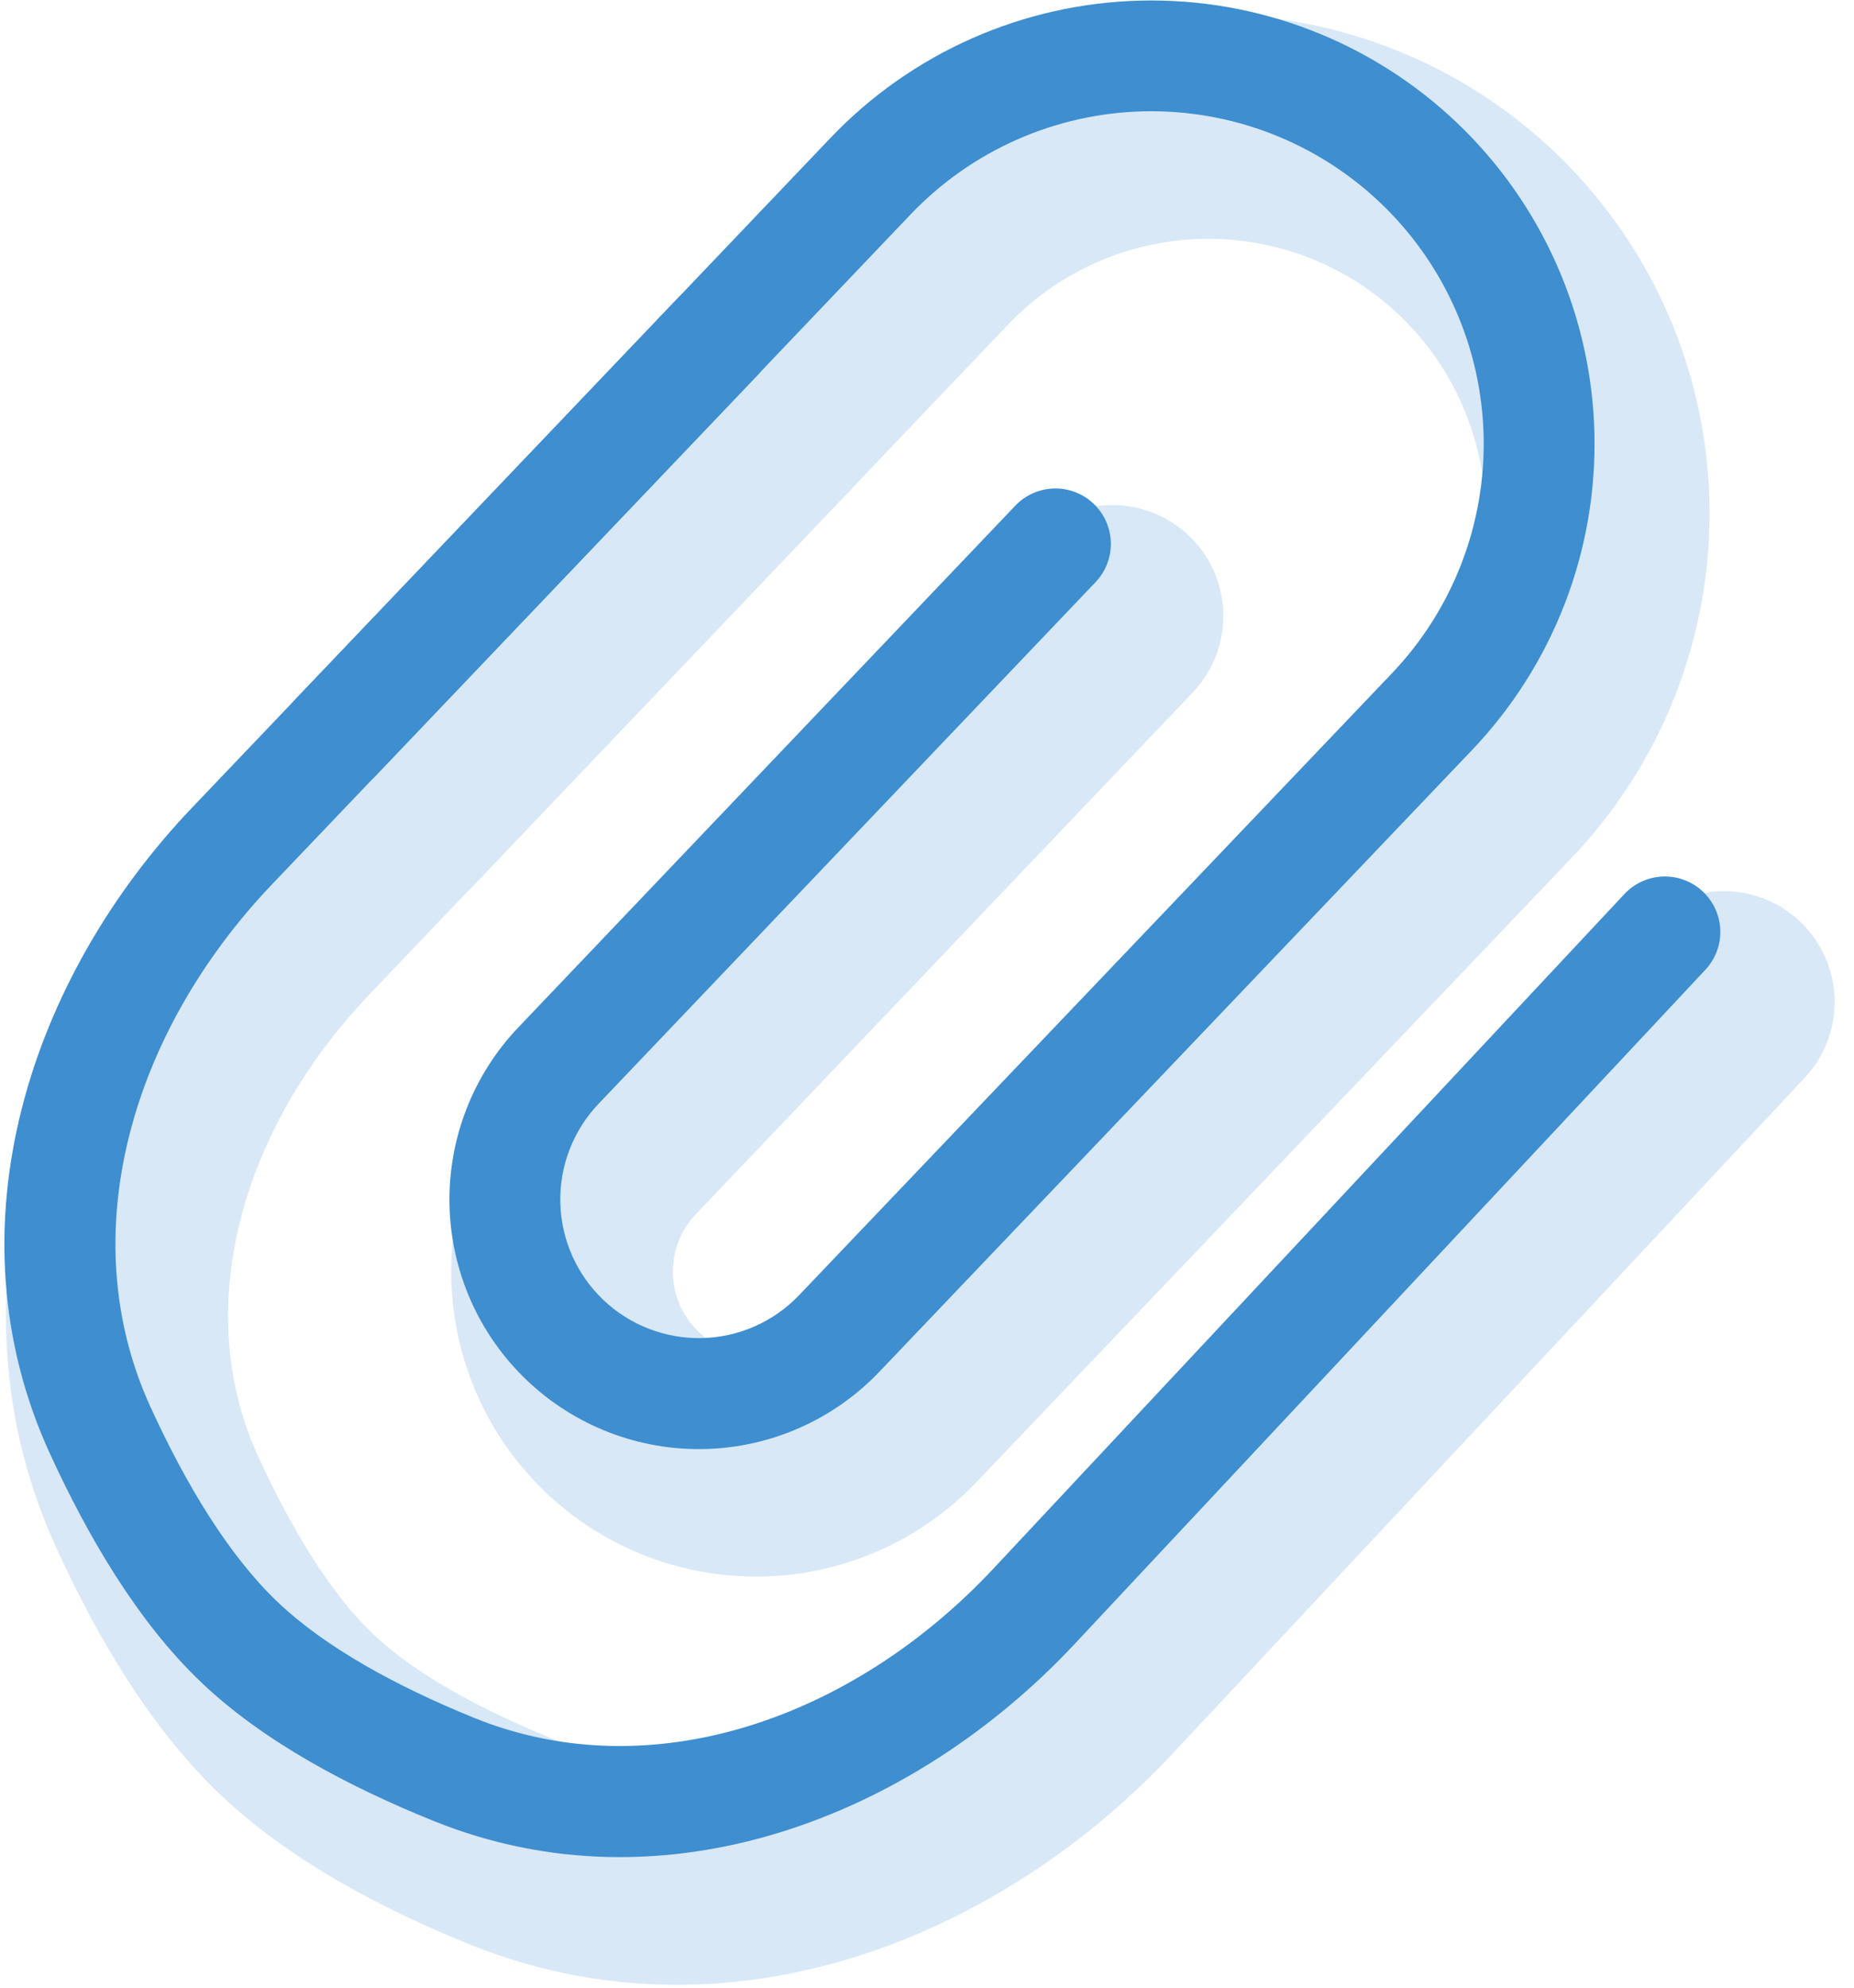
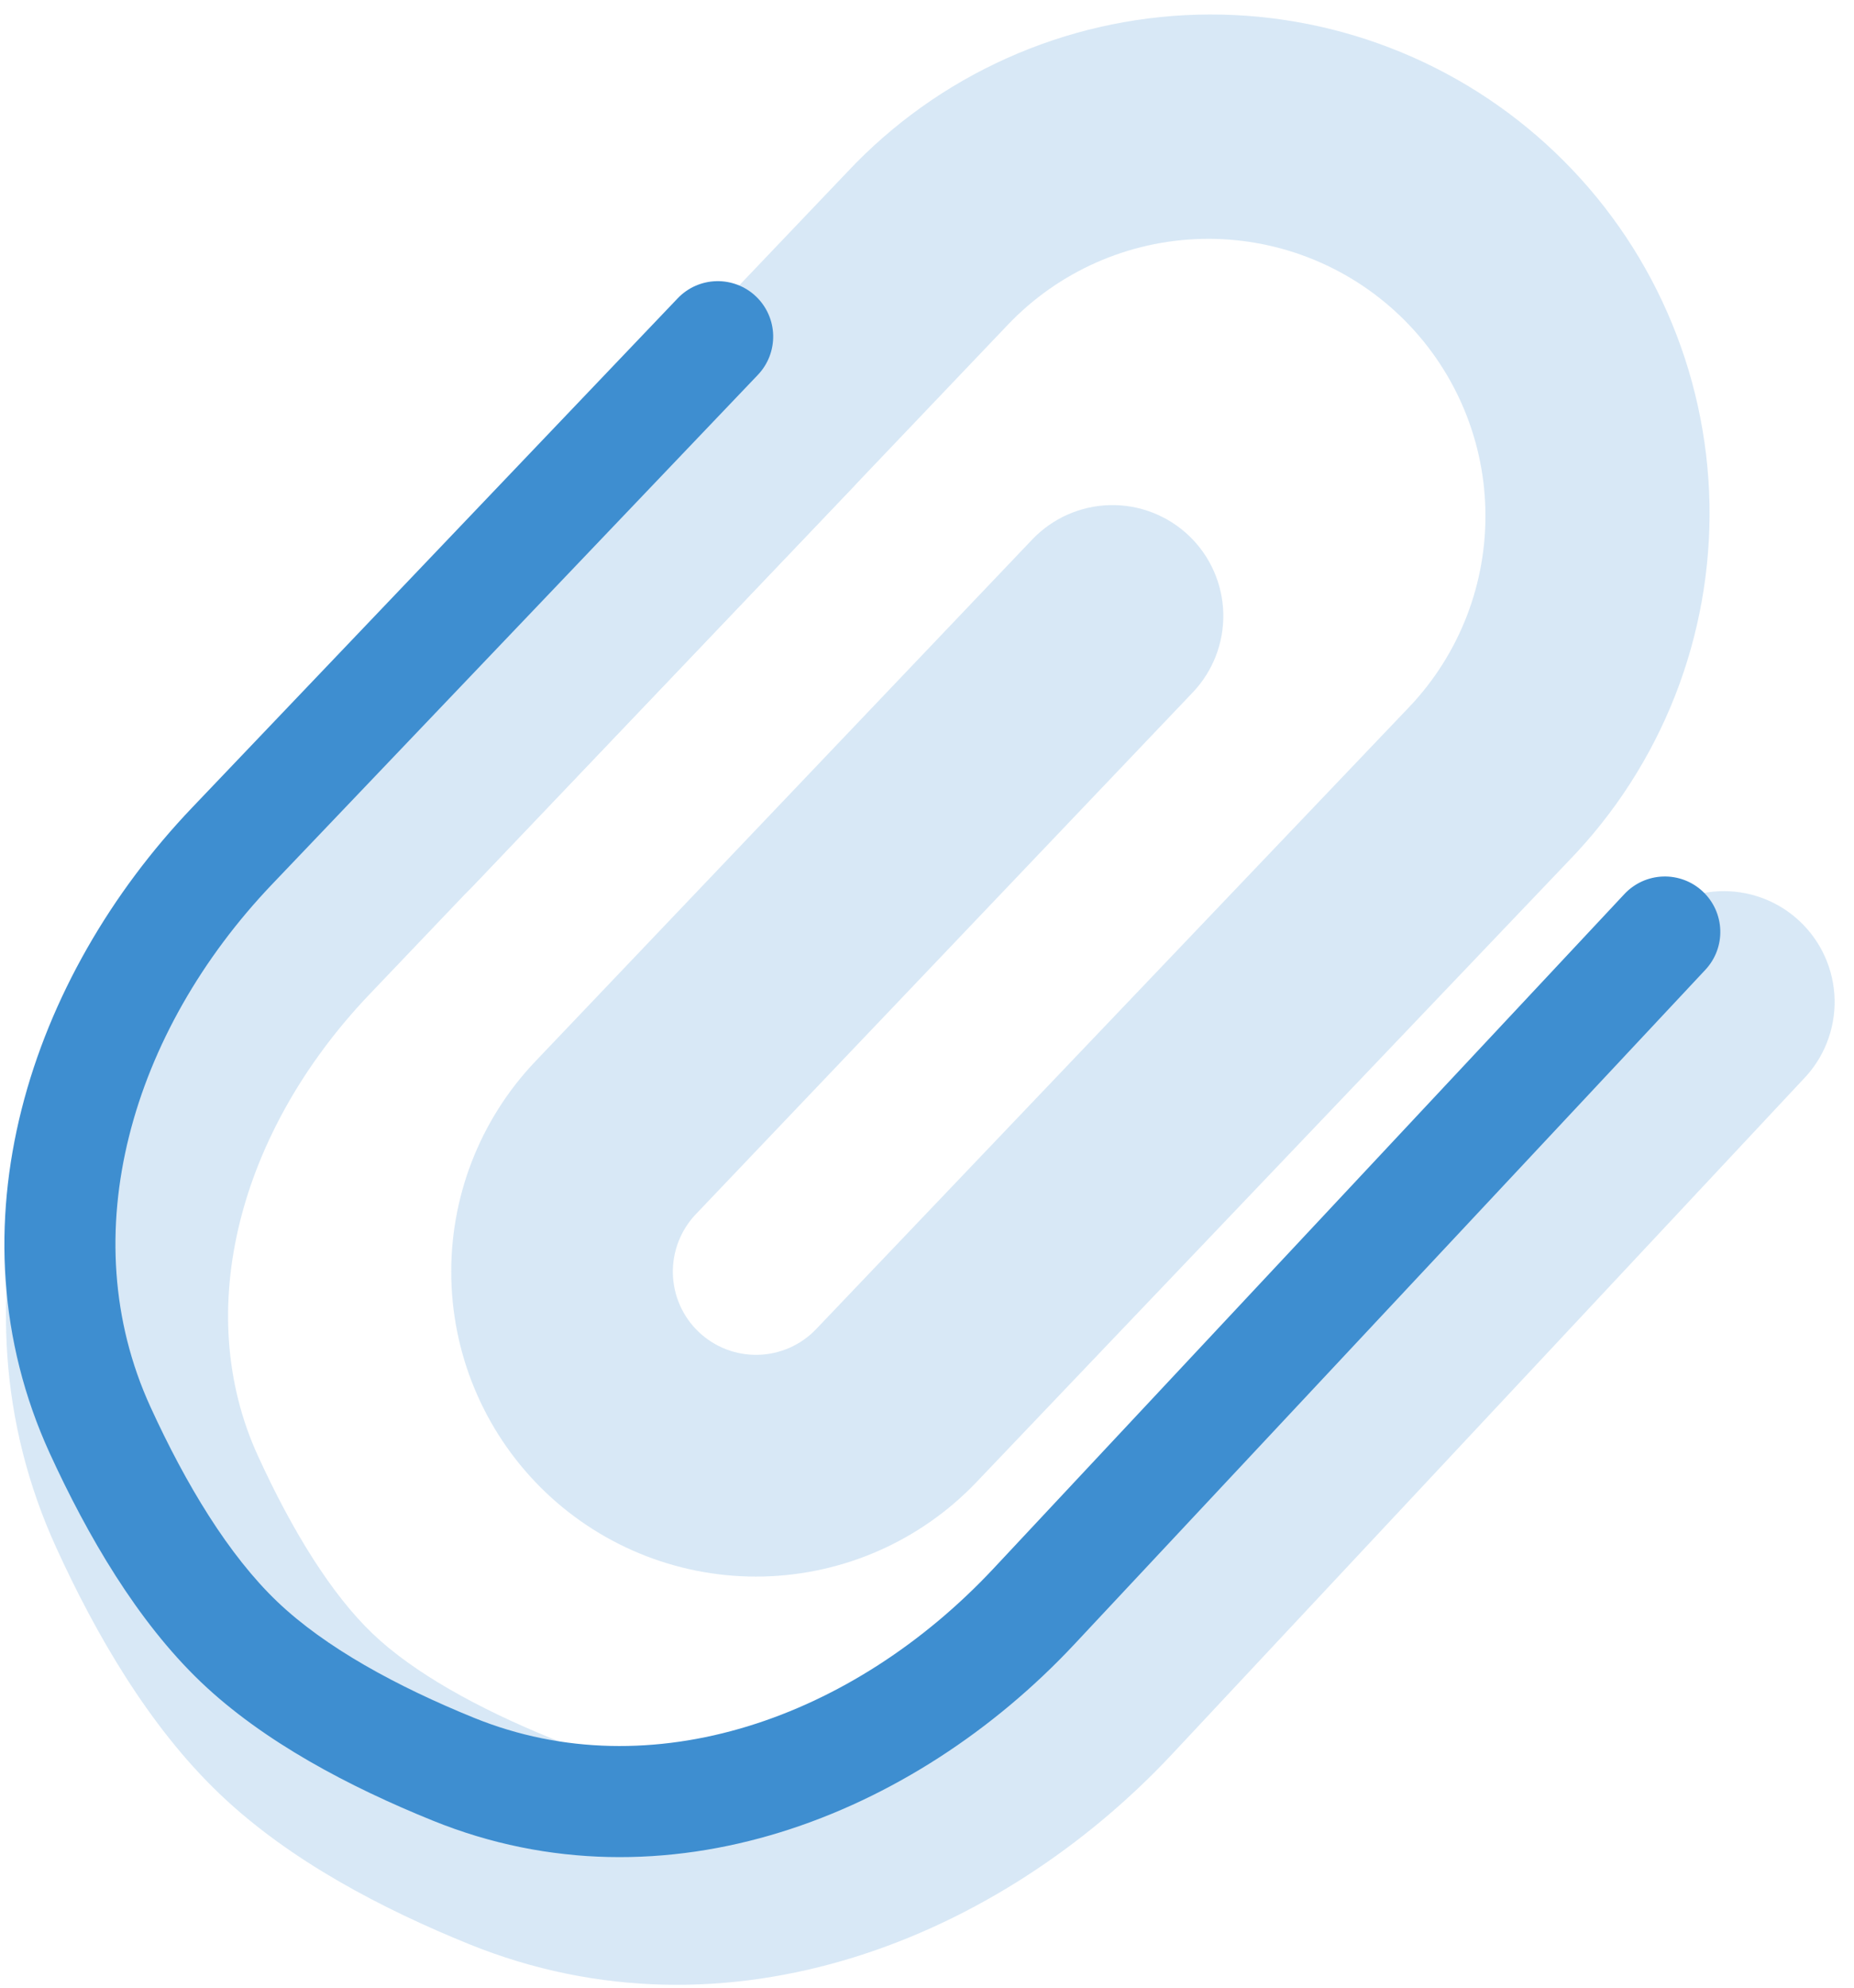
<svg xmlns="http://www.w3.org/2000/svg" width="70" height="75" viewBox="0 0 70 75" fill="none">
  <g opacity="0.2">
    <path fill-rule="evenodd" clip-rule="evenodd" d="M32 6.48C33.701 4.67 35.743 3.215 38.01 2.198C40.276 1.181 42.721 0.622 45.204 0.554C47.687 0.486 50.159 0.91 52.477 1.802C54.796 2.693 56.915 4.035 58.712 5.749C60.51 7.463 61.951 9.515 62.951 11.789C63.952 14.062 64.493 16.511 64.543 18.994C64.592 21.477 64.15 23.945 63.242 26.257C62.333 28.569 60.976 30.677 59.249 32.462L36.87 55.922C34.764 58.131 31.868 59.412 28.817 59.485C25.767 59.558 22.812 58.416 20.603 56.311C18.395 54.206 17.113 51.31 17.04 48.26C16.967 45.209 18.109 42.255 20.214 40.047L38.974 20.356C39.74 19.553 40.793 19.086 41.903 19.06C43.012 19.033 44.087 19.448 44.89 20.214C45.694 20.979 46.16 22.032 46.187 23.142C46.213 24.251 45.798 25.326 45.032 26.129L26.272 45.815C25.698 46.418 25.386 47.224 25.405 48.056C25.425 48.889 25.774 49.679 26.377 50.254C26.98 50.829 27.786 51.14 28.618 51.121C29.451 51.101 30.241 50.752 30.816 50.149L53.195 26.689C55.11 24.682 56.148 21.996 56.082 19.223C56.017 16.449 54.851 13.816 52.844 11.902C50.836 9.987 48.15 8.949 45.376 9.015C42.602 9.08 39.968 10.245 38.054 12.253L17.846 33.445C17.081 34.249 16.027 34.715 14.918 34.742C13.808 34.768 12.734 34.353 11.93 33.588C11.127 32.822 10.661 31.769 10.634 30.66C10.607 29.55 11.023 28.476 11.788 27.672L32 6.48Z" fill="#3E8ED0" />
    <path fill-rule="evenodd" clip-rule="evenodd" d="M14.072 61.645C12.516 60.16 11.035 57.771 9.738 54.931C7.228 49.451 9.035 42.678 13.938 37.532L32.28 18.306C33.019 17.498 33.411 16.434 33.373 15.34C33.336 14.247 32.871 13.211 32.08 12.456C31.288 11.701 30.232 11.286 29.137 11.301C28.043 11.315 26.998 11.757 26.226 12.533L7.885 31.759C1.404 38.553 -2.228 48.89 2.128 58.407C3.6 61.628 5.613 65.138 8.299 67.694C10.943 70.221 14.474 72.044 17.712 73.358C27.523 77.332 37.782 73.103 44.258 66.184L68.068 40.741C68.46 40.343 68.767 39.871 68.973 39.352C69.179 38.834 69.279 38.279 69.268 37.721C69.256 37.163 69.133 36.613 68.905 36.103C68.678 35.594 68.351 35.135 67.943 34.754C67.536 34.372 67.056 34.076 66.532 33.883C66.009 33.69 65.452 33.604 64.894 33.629C64.337 33.655 63.79 33.791 63.286 34.032C62.782 34.271 62.331 34.61 61.96 35.027L38.146 60.461C33.238 65.711 26.494 67.886 20.854 65.606C18.009 64.448 15.604 63.105 14.072 61.645Z" fill="#3E8ED0" />
  </g>
-   <path fill-rule="evenodd" clip-rule="evenodd" d="M31.356 5.204C34.419 1.992 38.633 0.128 43.07 0.023C45.267 -0.03 47.453 0.351 49.503 1.144C51.553 1.936 53.427 3.125 55.017 4.641C56.608 6.158 57.884 7.973 58.773 9.982C59.662 11.992 60.147 14.157 60.199 16.354C60.251 18.551 59.87 20.736 59.078 22.786C58.285 24.836 57.097 26.709 55.58 28.3L33.201 51.76C31.478 53.567 29.107 54.616 26.61 54.675C24.114 54.735 21.696 53.801 19.888 52.078C18.081 50.355 17.032 47.984 16.972 45.488C16.912 42.992 17.847 40.574 19.57 38.766L38.334 19.08C38.524 18.881 38.751 18.721 39.002 18.61C39.253 18.499 39.524 18.438 39.799 18.432C40.073 18.425 40.347 18.473 40.603 18.572C40.859 18.671 41.093 18.819 41.292 19.009C41.491 19.198 41.651 19.425 41.762 19.676C41.873 19.927 41.934 20.198 41.941 20.473C41.947 20.747 41.9 21.021 41.801 21.277C41.702 21.533 41.553 21.767 41.364 21.966L22.599 41.649C21.642 42.653 21.122 43.996 21.155 45.383C21.188 46.77 21.771 48.087 22.775 49.045C23.779 50.002 25.123 50.522 26.51 50.489C27.897 50.456 29.214 49.873 30.172 48.869L52.551 25.409C53.689 24.216 54.58 22.811 55.175 21.274C55.769 19.737 56.055 18.098 56.016 16.45C55.977 14.803 55.614 13.179 54.947 11.672C54.28 10.164 53.323 8.803 52.13 7.666C50.938 6.528 49.532 5.637 47.995 5.042C46.458 4.448 44.819 4.162 43.171 4.201C41.523 4.24 39.899 4.603 38.391 5.27C36.884 5.937 35.523 6.893 34.385 8.086L14.173 29.283C13.79 29.684 13.264 29.918 12.709 29.931C12.154 29.944 11.617 29.737 11.215 29.354C10.813 28.971 10.58 28.445 10.567 27.89C10.554 27.335 10.761 26.798 11.144 26.396L31.356 5.204Z" fill="#3E8ED0" />
  <path fill-rule="evenodd" clip-rule="evenodd" d="M10.47 60.436C8.633 58.683 7.022 56.018 5.679 53.082C2.709 46.589 4.968 38.929 10.269 33.37L28.615 14.144C28.998 13.742 29.205 13.205 29.192 12.65C29.179 12.095 28.945 11.569 28.544 11.186C28.142 10.803 27.605 10.596 27.05 10.609C26.495 10.622 25.969 10.855 25.586 11.257L7.244 30.483C1.157 36.867 -2.019 46.309 1.872 54.822C3.303 57.947 5.182 61.172 7.583 63.465C9.951 65.724 13.198 67.426 16.344 68.698C25.109 72.249 34.489 68.535 40.572 62.034L64.386 36.595C64.574 36.395 64.721 36.159 64.818 35.902C64.915 35.645 64.96 35.371 64.951 35.096C64.942 34.822 64.879 34.552 64.766 34.301C64.652 34.051 64.491 33.826 64.29 33.638C64.09 33.45 63.854 33.303 63.597 33.206C63.34 33.11 63.066 33.064 62.791 33.073C62.517 33.082 62.246 33.145 61.996 33.258C61.746 33.372 61.52 33.533 61.332 33.734L37.518 59.177C32.217 64.841 24.594 67.526 17.913 64.824C14.967 63.628 12.281 62.163 10.47 60.436Z" fill="#3E8ED0" />
</svg>